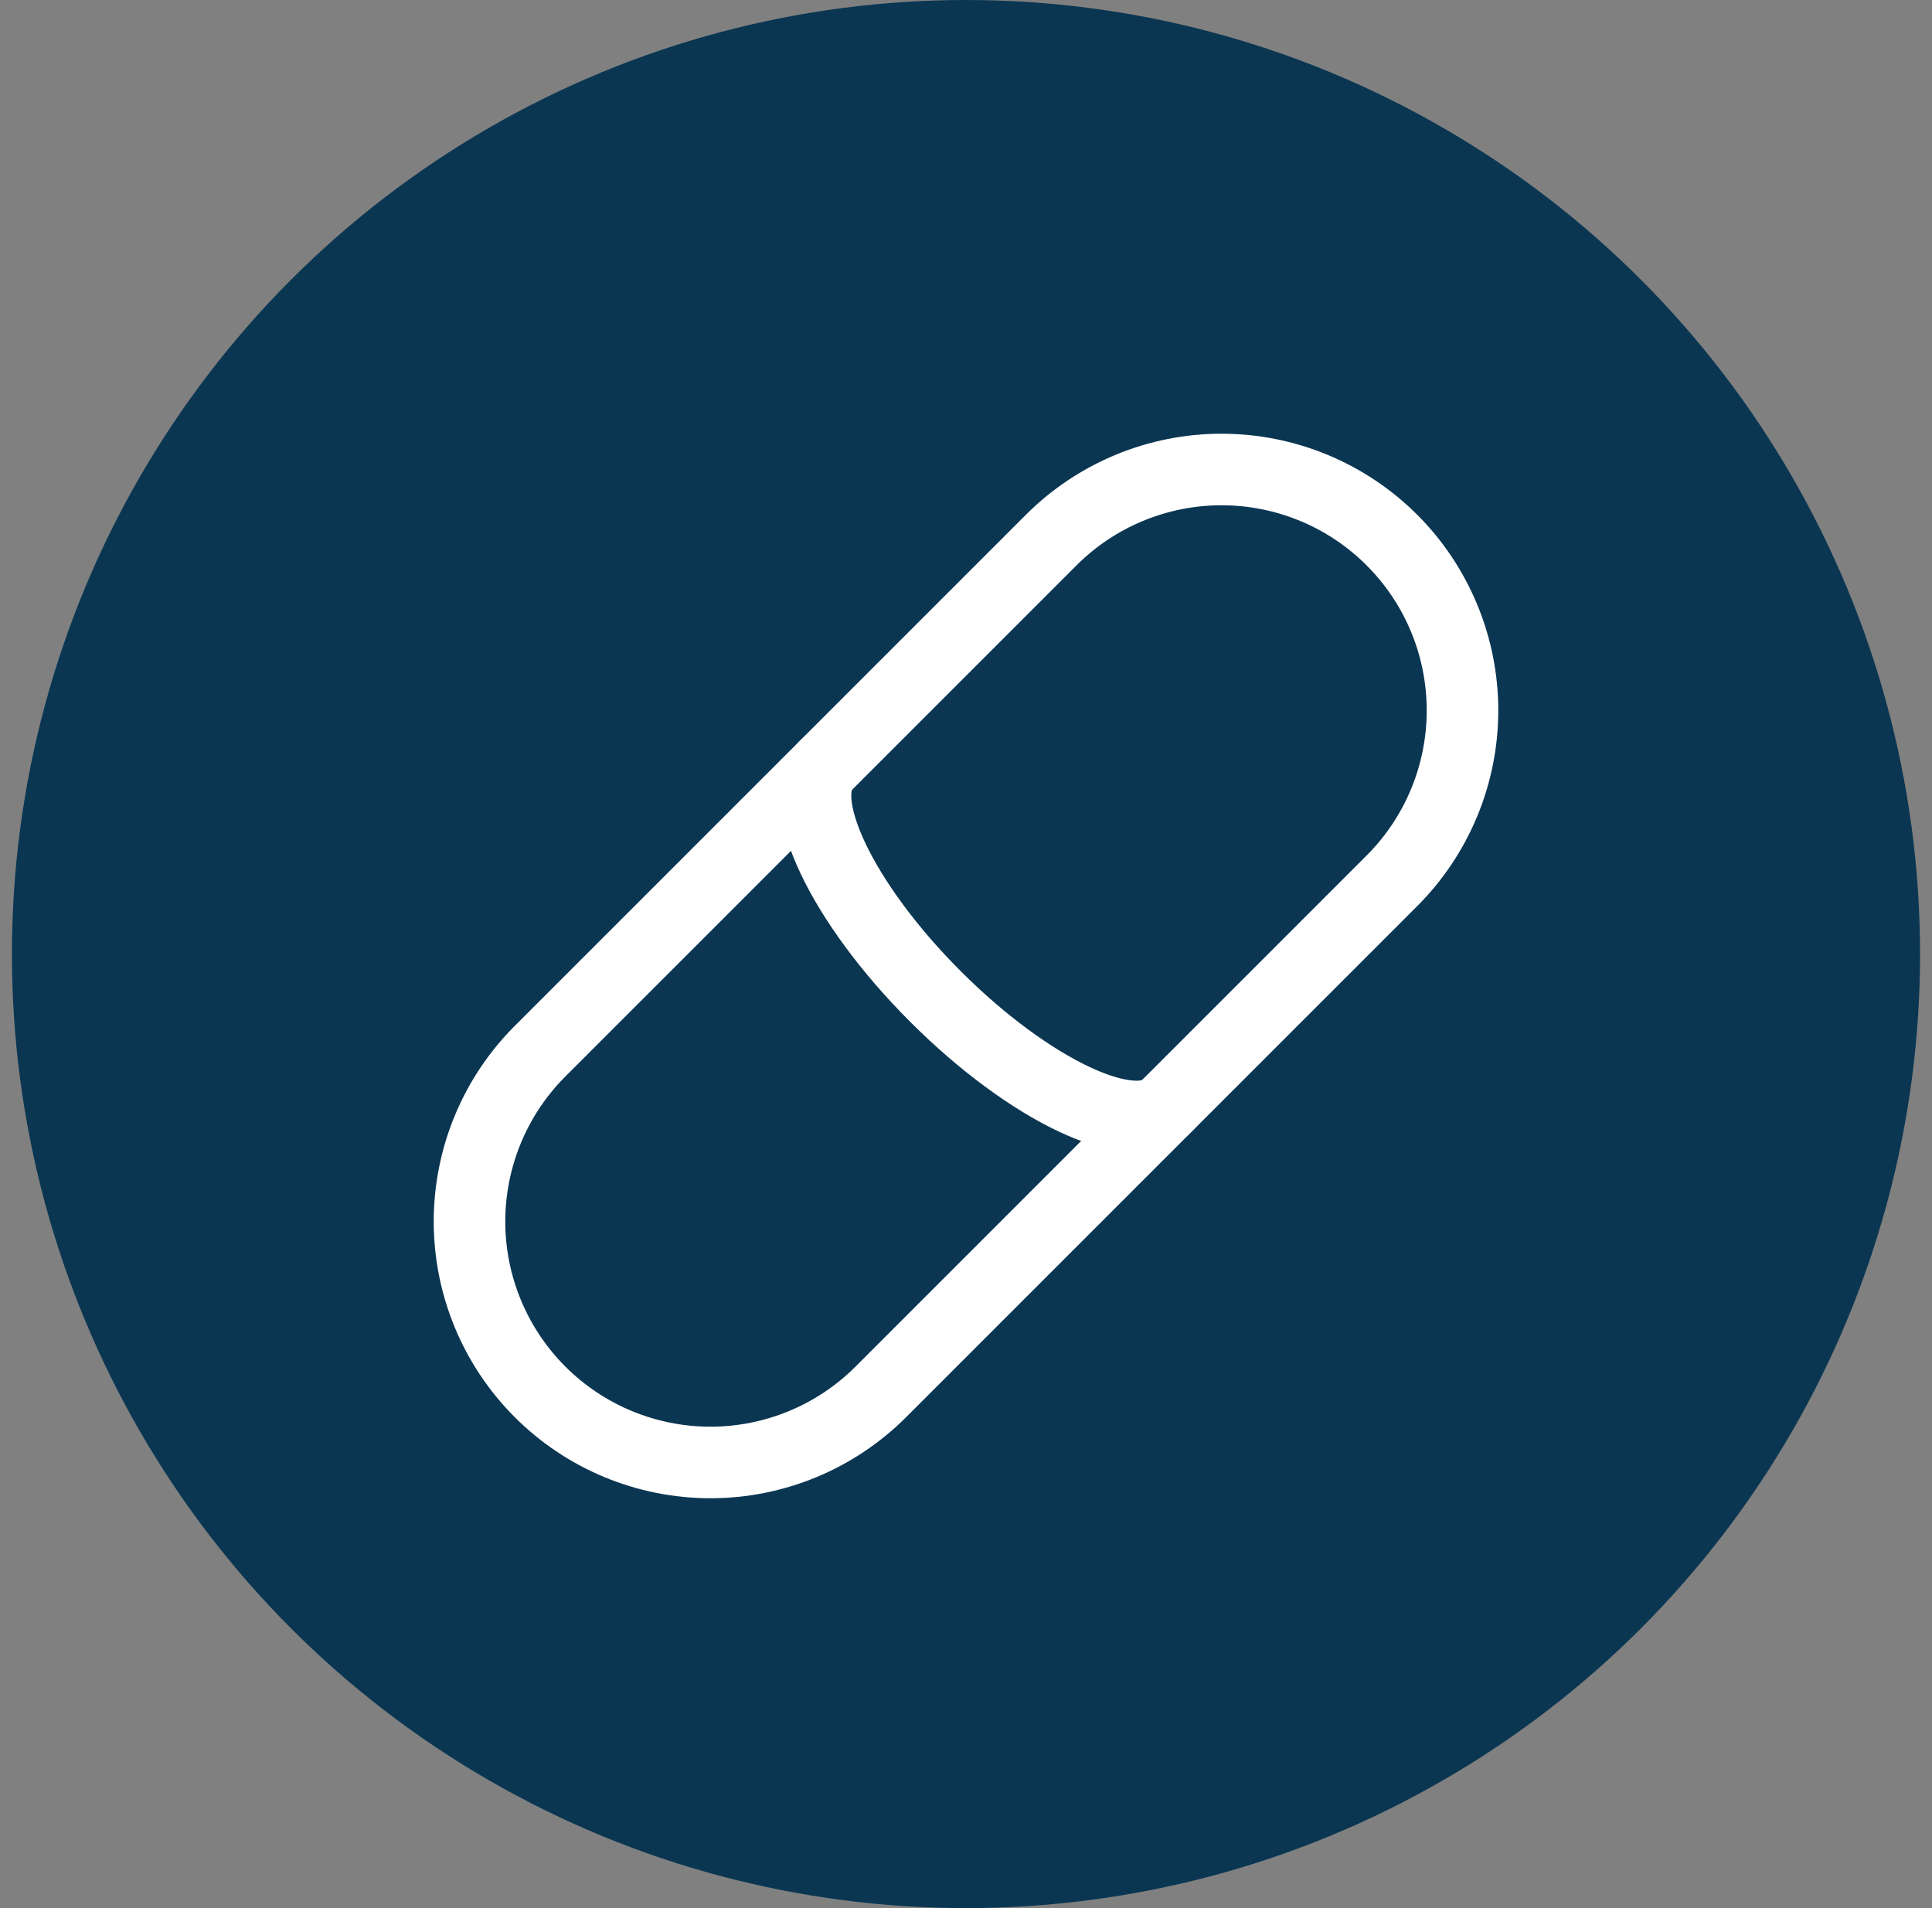
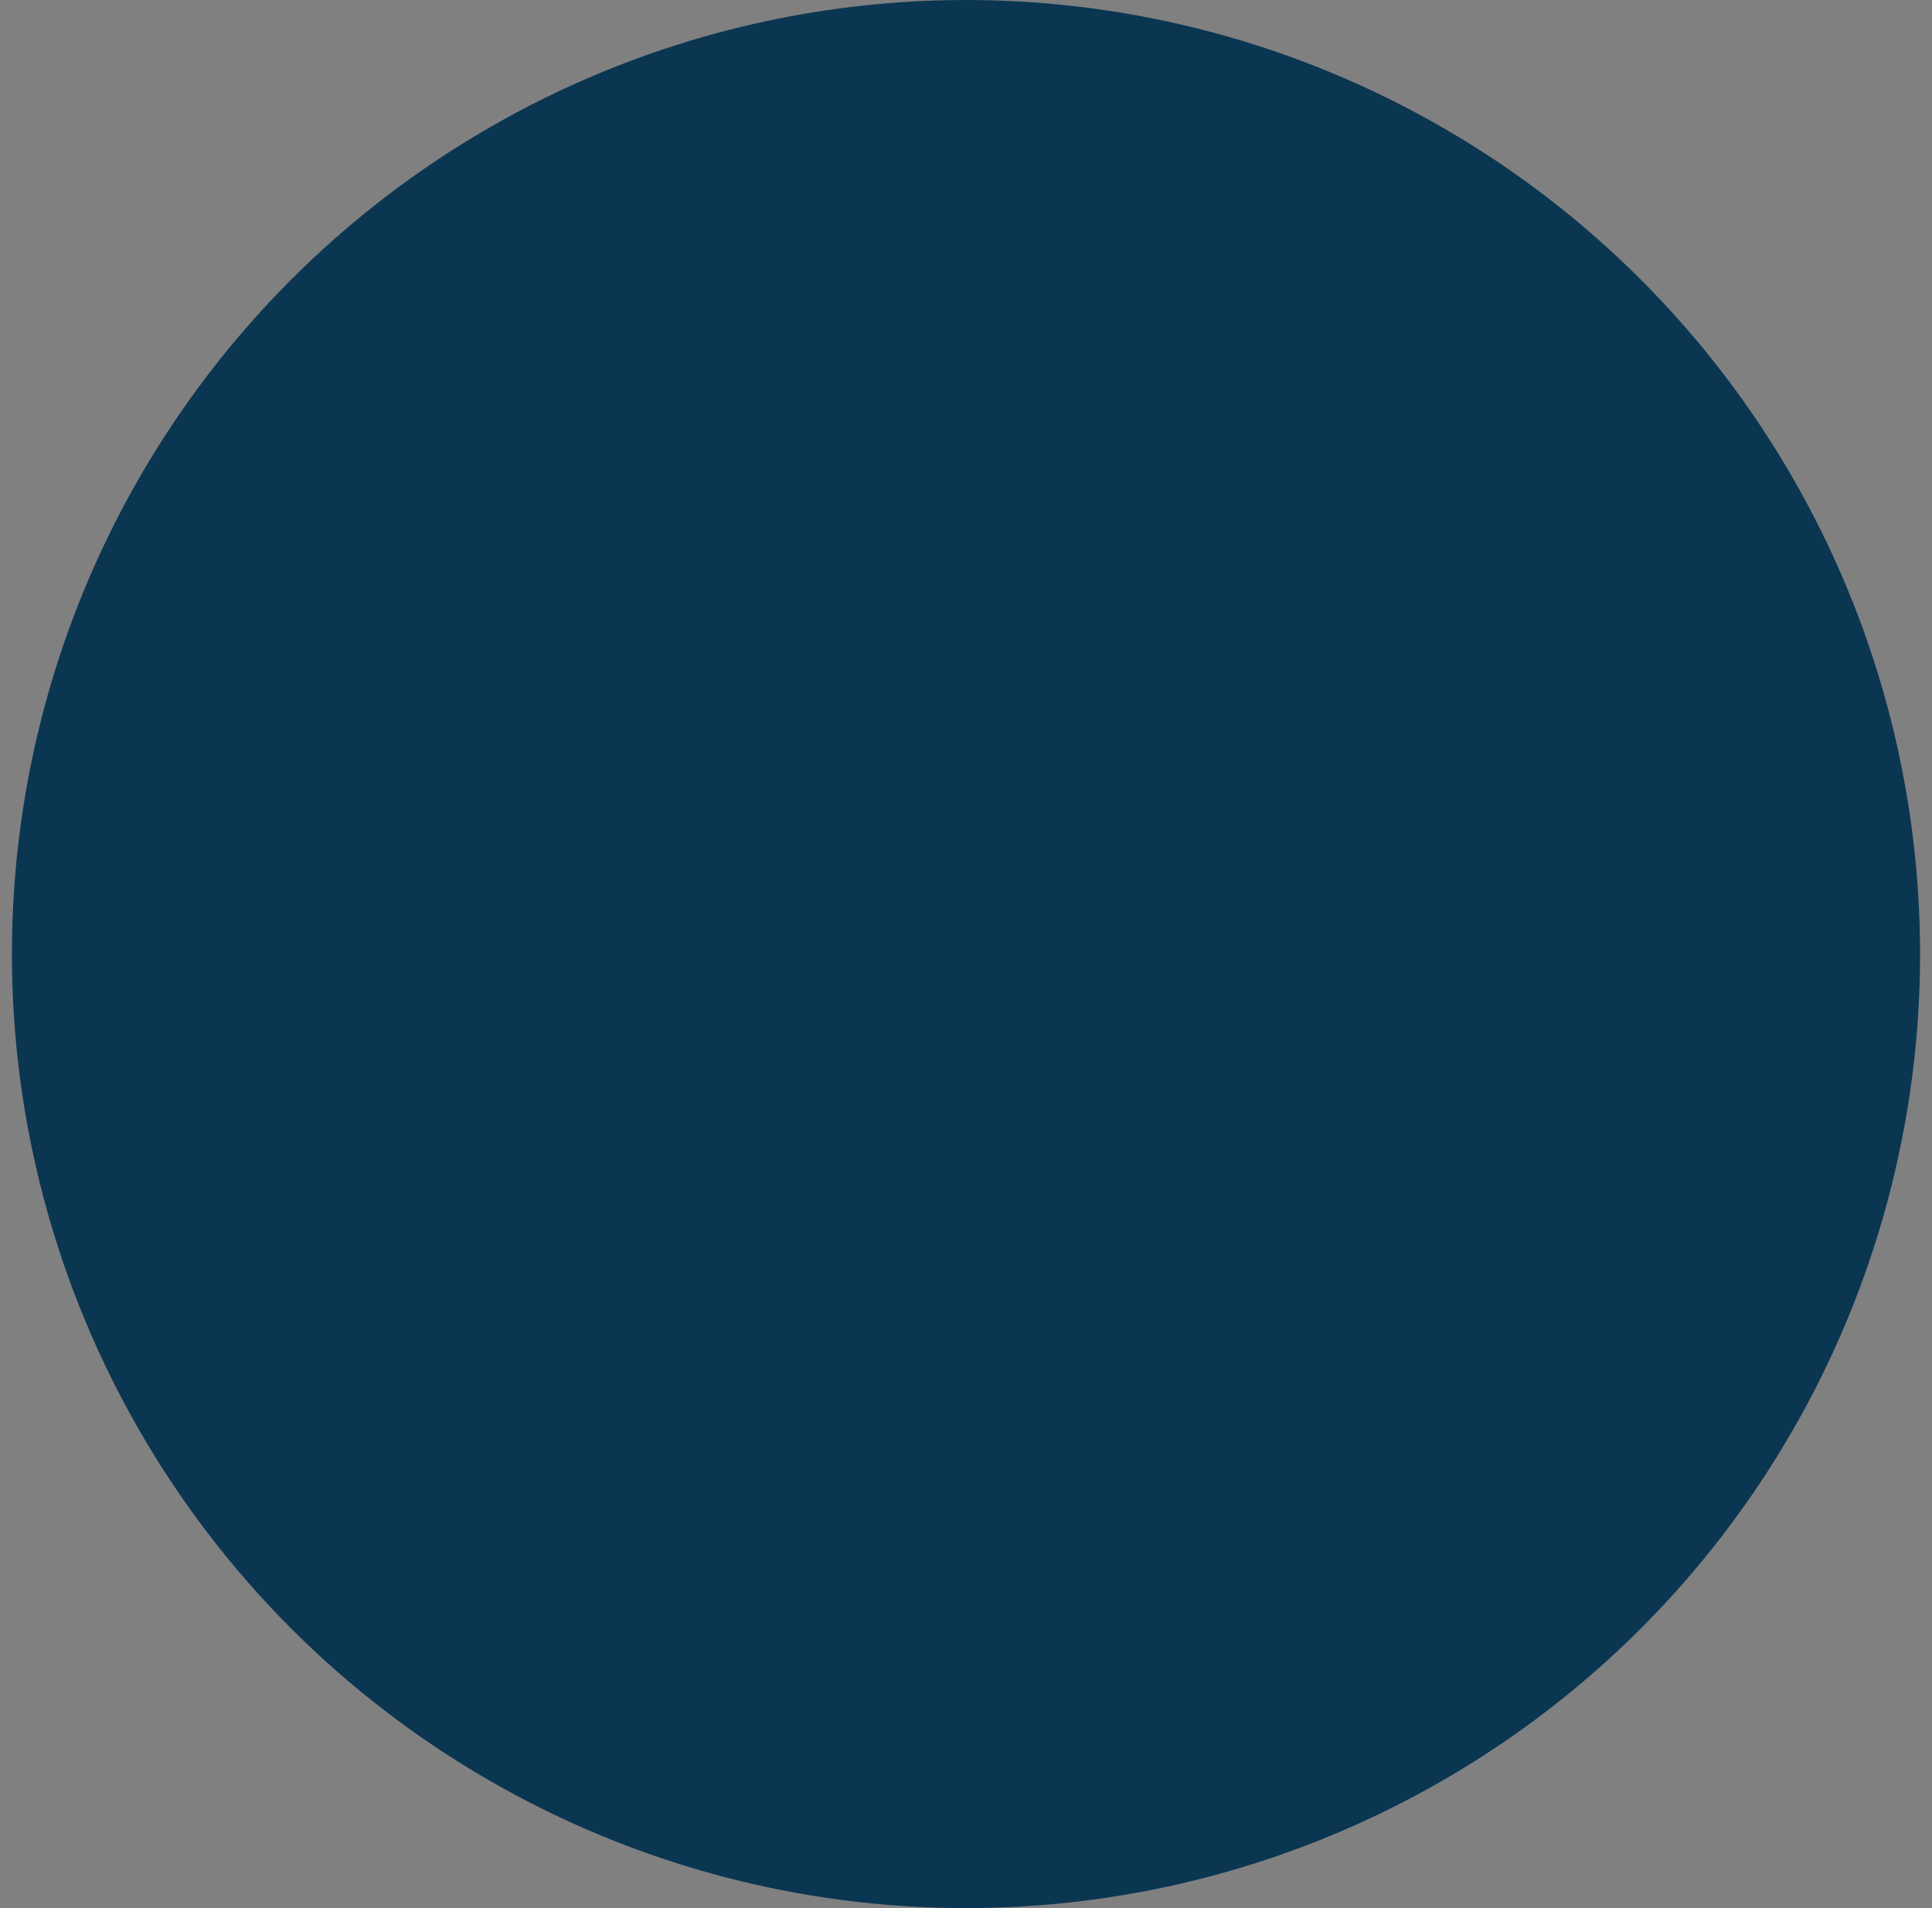
<svg xmlns="http://www.w3.org/2000/svg" width="81" height="80" viewBox="0 0 81 80" fill="none">
  <rect x="0" y="0" width="81" height="80" fill="#808080" stroke="none" />
  <circle cx="40.5" cy="40" r="40" fill="#0A3652" />
  <g clip-path="url(#clip0_3326_2612)">
-     <path fill-rule="evenodd" clip-rule="evenodd" d="M57.296 23.704C56.498 22.905 55.55 22.271 54.506 21.839C53.462 21.407 52.344 21.184 51.214 21.184C50.085 21.184 48.966 21.407 47.923 21.839C46.879 22.271 45.931 22.905 45.132 23.704L23.703 45.132C22.905 45.931 22.271 46.879 21.839 47.923C21.407 48.966 21.184 50.085 21.184 51.215C21.184 52.344 21.407 53.462 21.839 54.506C22.271 55.55 22.905 56.498 23.703 57.297C25.317 58.91 27.504 59.816 29.786 59.816C32.067 59.816 34.255 58.91 35.868 57.297L57.296 35.868C58.91 34.255 59.816 32.067 59.816 29.786C59.816 27.505 58.91 25.317 57.296 23.704ZM55.654 19.067C57.062 19.651 58.34 20.505 59.418 21.582C61.593 23.758 62.816 26.709 62.816 29.786C62.816 32.863 61.593 35.814 59.418 37.989L37.989 59.418C35.813 61.594 32.863 62.816 29.786 62.816C26.709 62.816 23.758 61.594 21.582 59.418C20.505 58.341 19.65 57.062 19.067 55.654C18.484 54.247 18.184 52.738 18.184 51.215C18.184 49.691 18.484 48.182 19.067 46.775C19.65 45.367 20.505 44.088 21.582 43.011L43.011 21.582C44.088 20.505 45.367 19.651 46.775 19.067C48.182 18.485 49.691 18.184 51.214 18.184C52.738 18.184 54.246 18.485 55.654 19.067Z" fill="white" />
+     <path fill-rule="evenodd" clip-rule="evenodd" d="M57.296 23.704C56.498 22.905 55.55 22.271 54.506 21.839C53.462 21.407 52.344 21.184 51.214 21.184C50.085 21.184 48.966 21.407 47.923 21.839C46.879 22.271 45.931 22.905 45.132 23.704L23.703 45.132C22.905 45.931 22.271 46.879 21.839 47.923C21.407 48.966 21.184 50.085 21.184 51.215C21.184 52.344 21.407 53.462 21.839 54.506C22.271 55.55 22.905 56.498 23.703 57.297C25.317 58.91 27.504 59.816 29.786 59.816C32.067 59.816 34.255 58.91 35.868 57.297L57.296 35.868C58.91 34.255 59.816 32.067 59.816 29.786C59.816 27.505 58.91 25.317 57.296 23.704ZM55.654 19.067C57.062 19.651 58.34 20.505 59.418 21.582C61.593 23.758 62.816 26.709 62.816 29.786C62.816 32.863 61.593 35.814 59.418 37.989L37.989 59.418C35.813 61.594 32.863 62.816 29.786 62.816C26.709 62.816 23.758 61.594 21.582 59.418C18.484 54.247 18.184 52.738 18.184 51.215C18.184 49.691 18.484 48.182 19.067 46.775C19.65 45.367 20.505 44.088 21.582 43.011L43.011 21.582C44.088 20.505 45.367 19.651 46.775 19.067C48.182 18.485 49.691 18.184 51.214 18.184C52.738 18.184 54.246 18.485 55.654 19.067Z" fill="white" />
    <path fill-rule="evenodd" clip-rule="evenodd" d="M35.719 33.117C36.283 32.529 36.276 31.596 35.698 31.017C35.112 30.431 34.162 30.431 33.576 31.017C32.791 31.802 32.632 32.855 32.707 33.759C32.782 34.671 33.105 35.652 33.563 36.62C34.483 38.569 36.098 40.779 38.16 42.841C40.221 44.902 42.431 46.517 44.38 47.438C45.348 47.895 46.329 48.218 47.242 48.293C48.145 48.368 49.198 48.209 49.983 47.424C50.569 46.838 50.569 45.889 49.983 45.303C49.405 44.724 48.471 44.717 47.884 45.281C47.847 45.295 47.735 45.324 47.489 45.303C47.066 45.269 46.449 45.097 45.661 44.725C44.099 43.987 42.164 42.603 40.281 40.72C38.397 38.836 37.014 36.902 36.275 35.339C35.903 34.552 35.732 33.935 35.697 33.512C35.677 33.265 35.705 33.153 35.719 33.117ZM47.898 45.275C47.898 45.275 47.896 45.276 47.891 45.279C47.895 45.276 47.898 45.275 47.898 45.275ZM35.722 33.11C35.724 33.105 35.726 33.102 35.726 33.102C35.726 33.103 35.725 33.105 35.722 33.11Z" fill="white" />
  </g>
  <defs>
    <clipPath id="clip0_3326_2612">
-       <rect width="50" height="50" fill="white" transform="translate(15.5 15)" />
-     </clipPath>
+       </clipPath>
  </defs>
</svg>